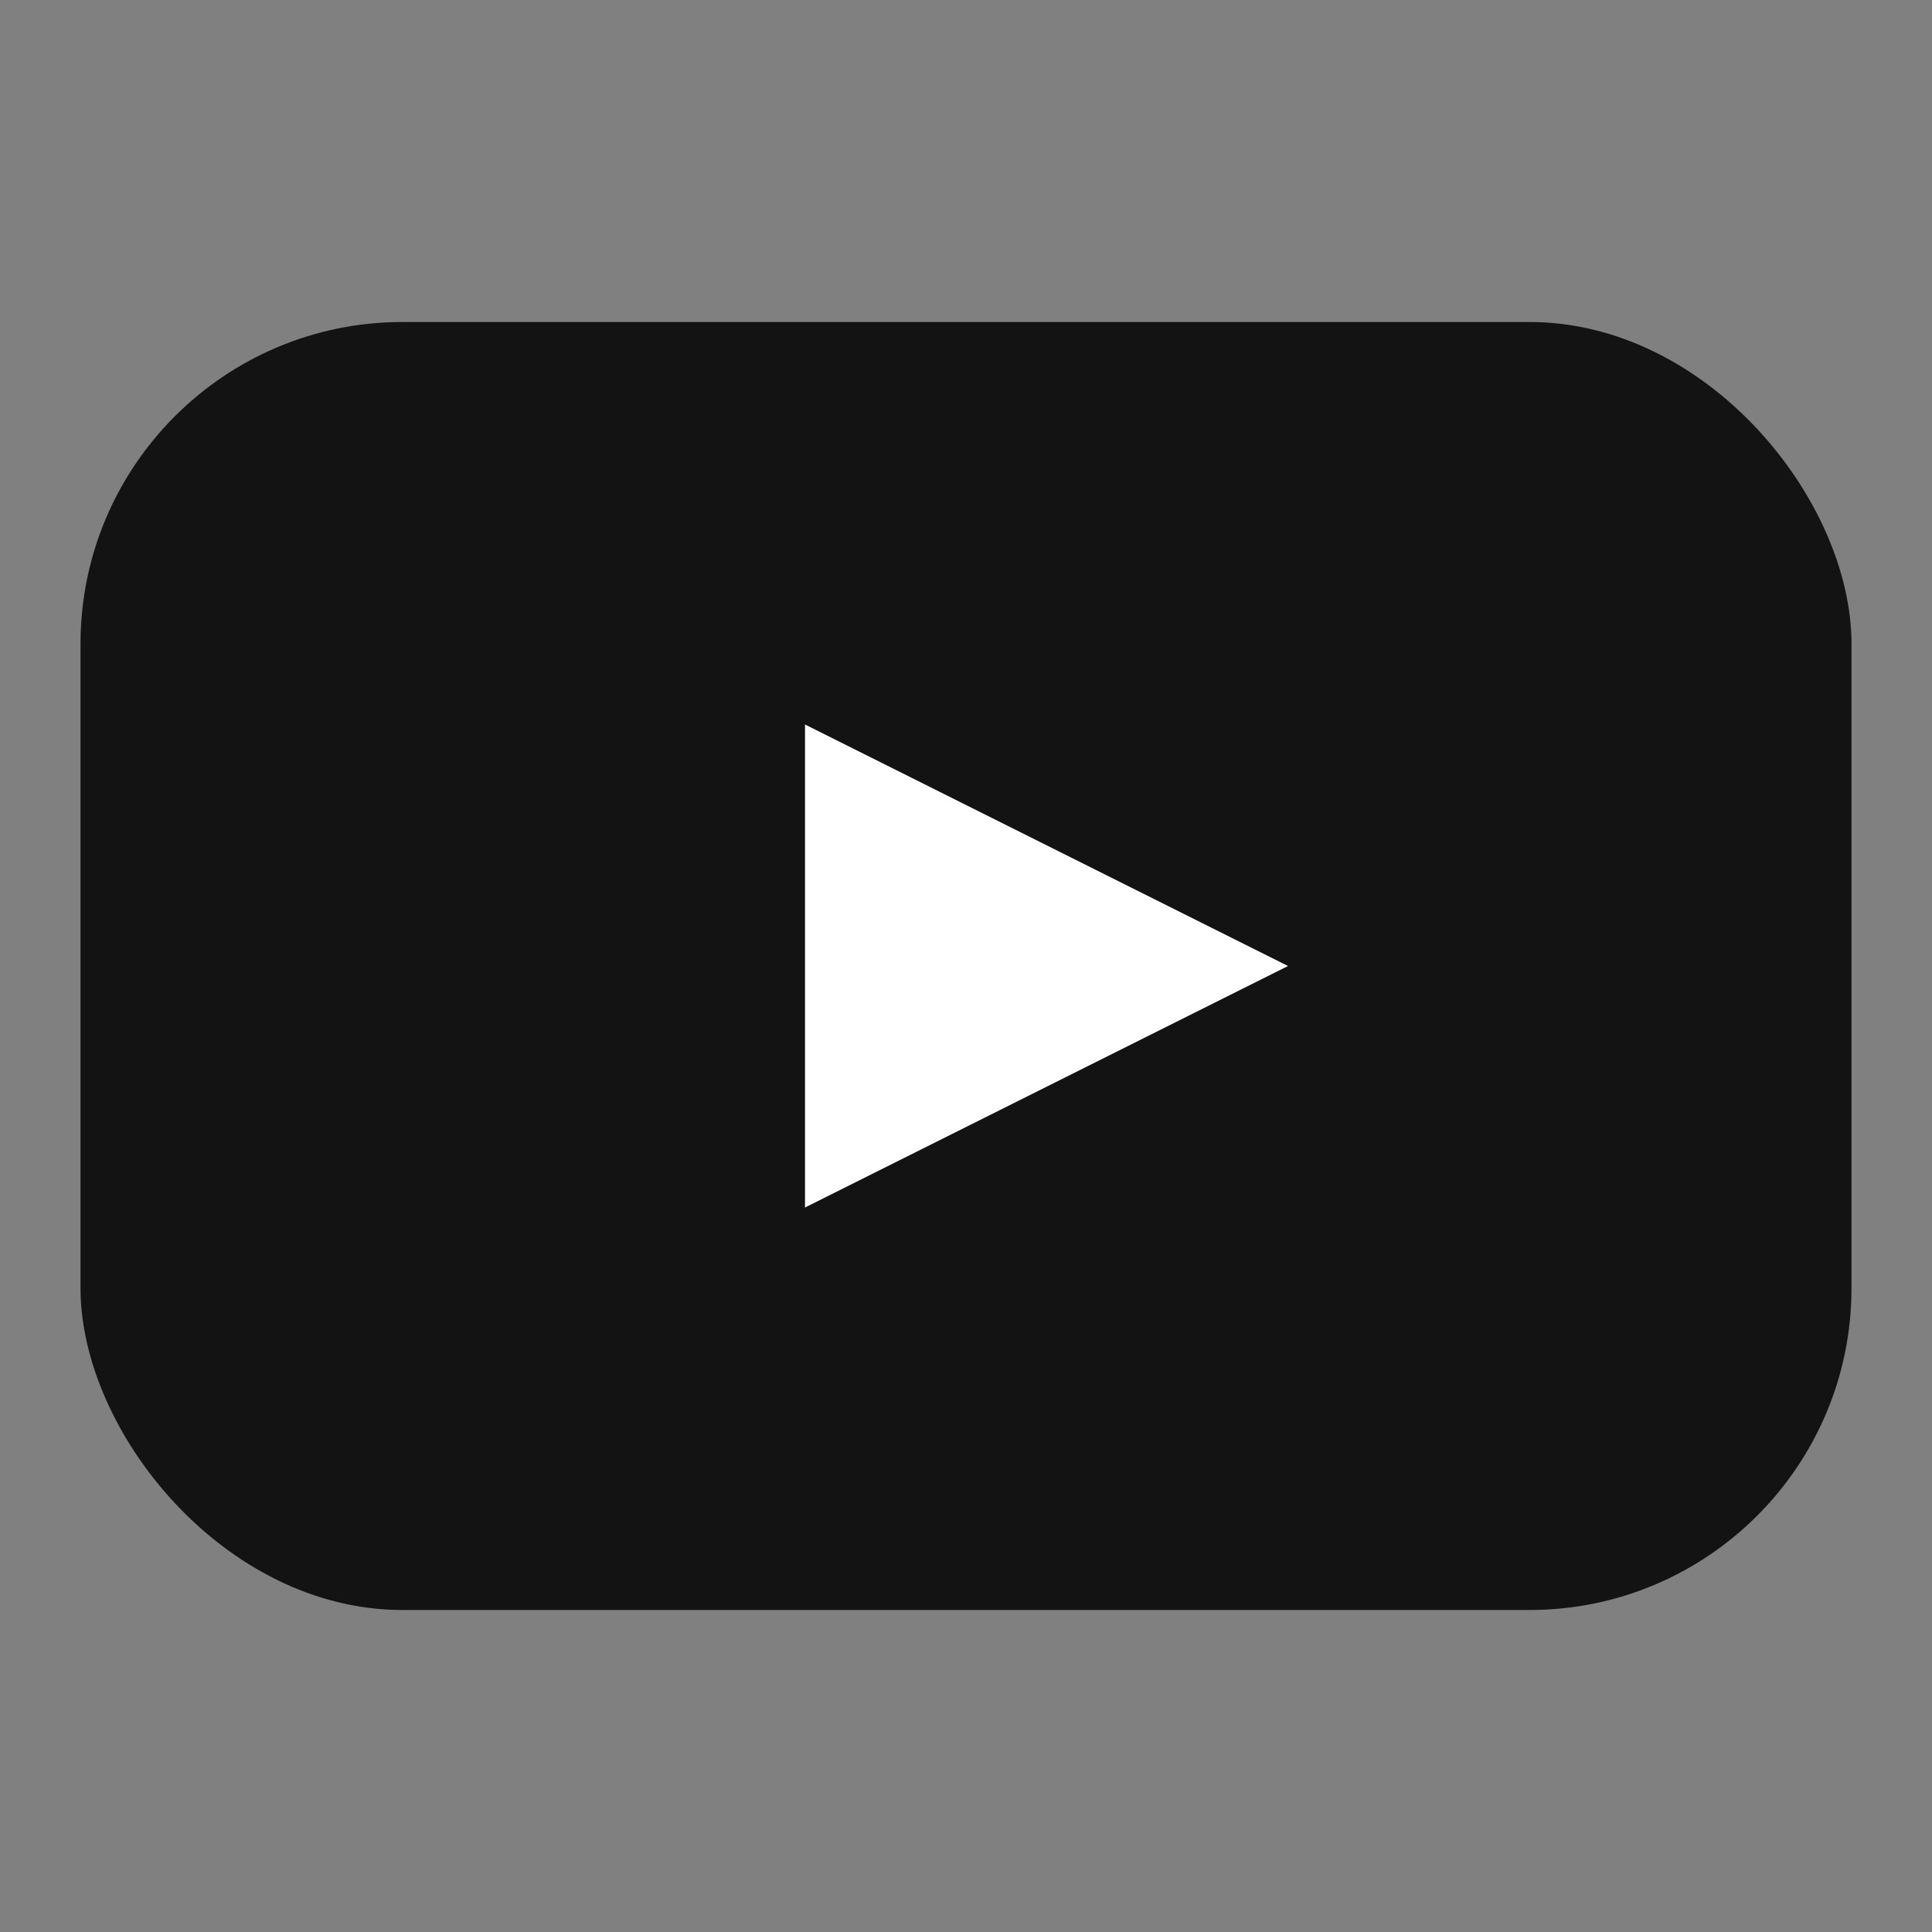
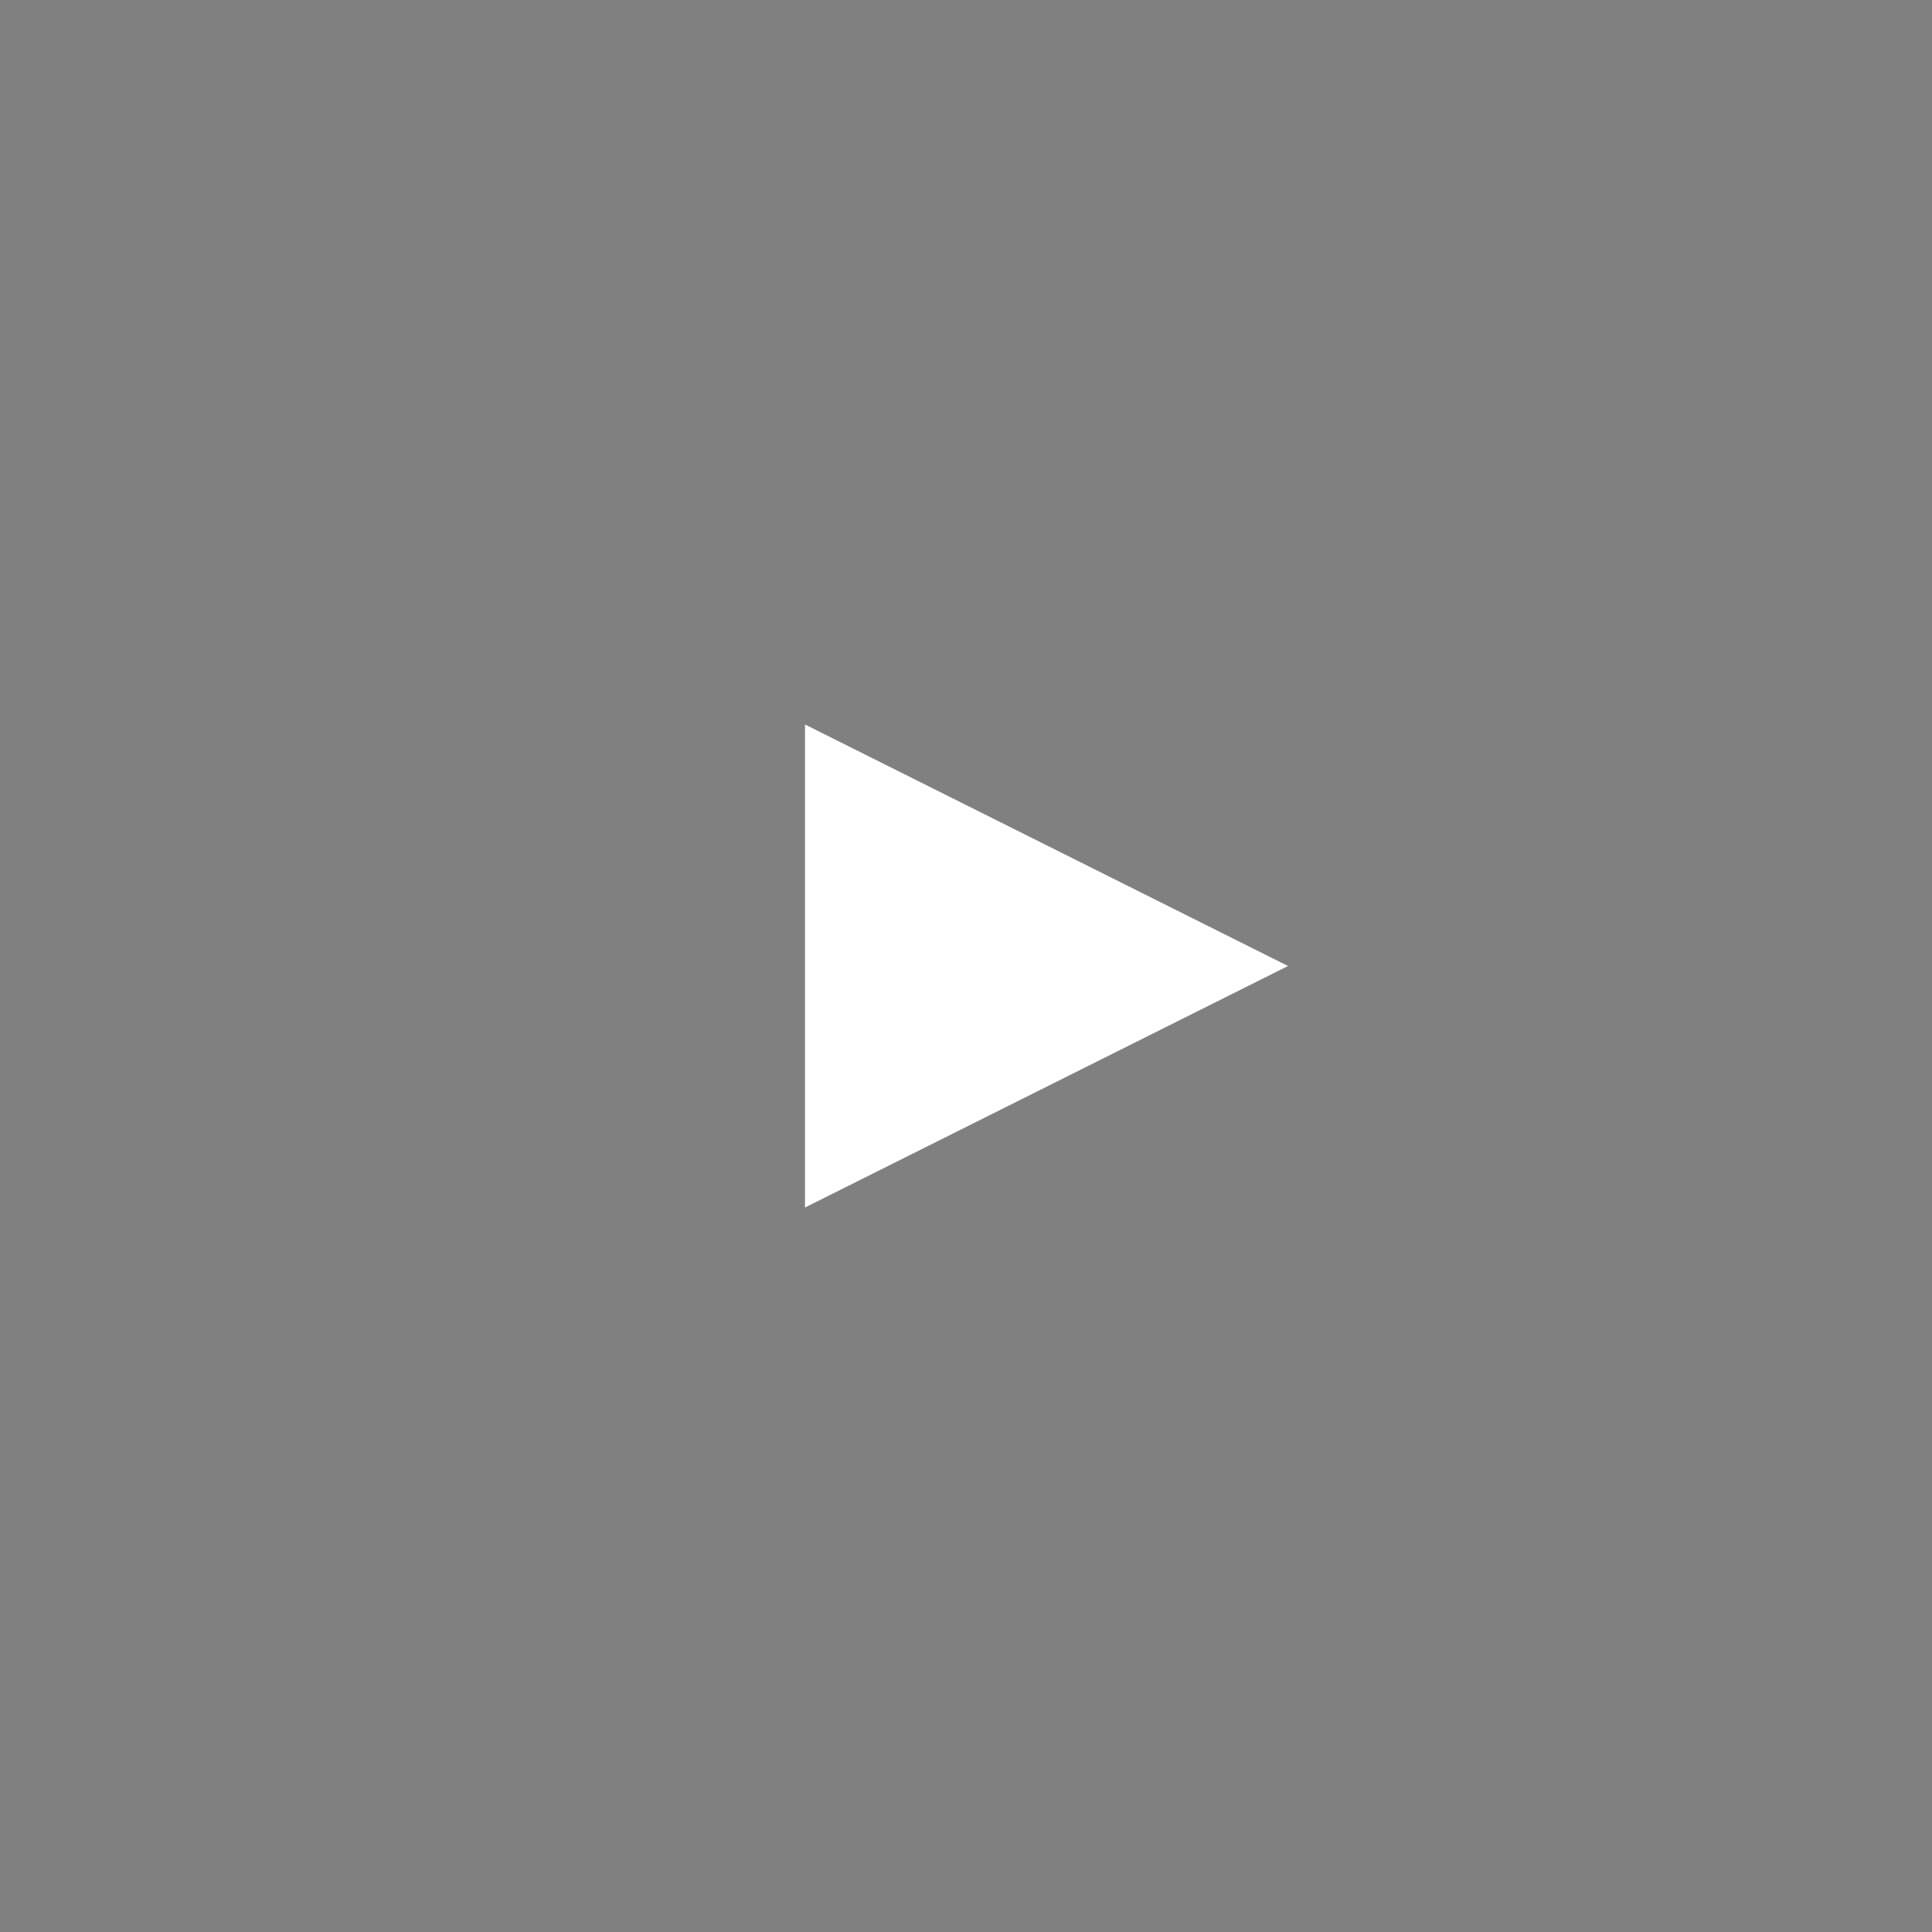
<svg xmlns="http://www.w3.org/2000/svg" viewBox="0 0 24 24">
  <rect x="0" y="0" width="24" height="24" fill="#808080" stroke="none" />
-   <rect width="22" height="16" x="1" y="4" rx="4" ry="4" fill="currentColor" opacity="0.85" />
-   <path d="M10 9l6 3-6 3V9z" fill="#fff" />
+   <path d="M10 9l6 3-6 3V9" fill="#fff" />
</svg>